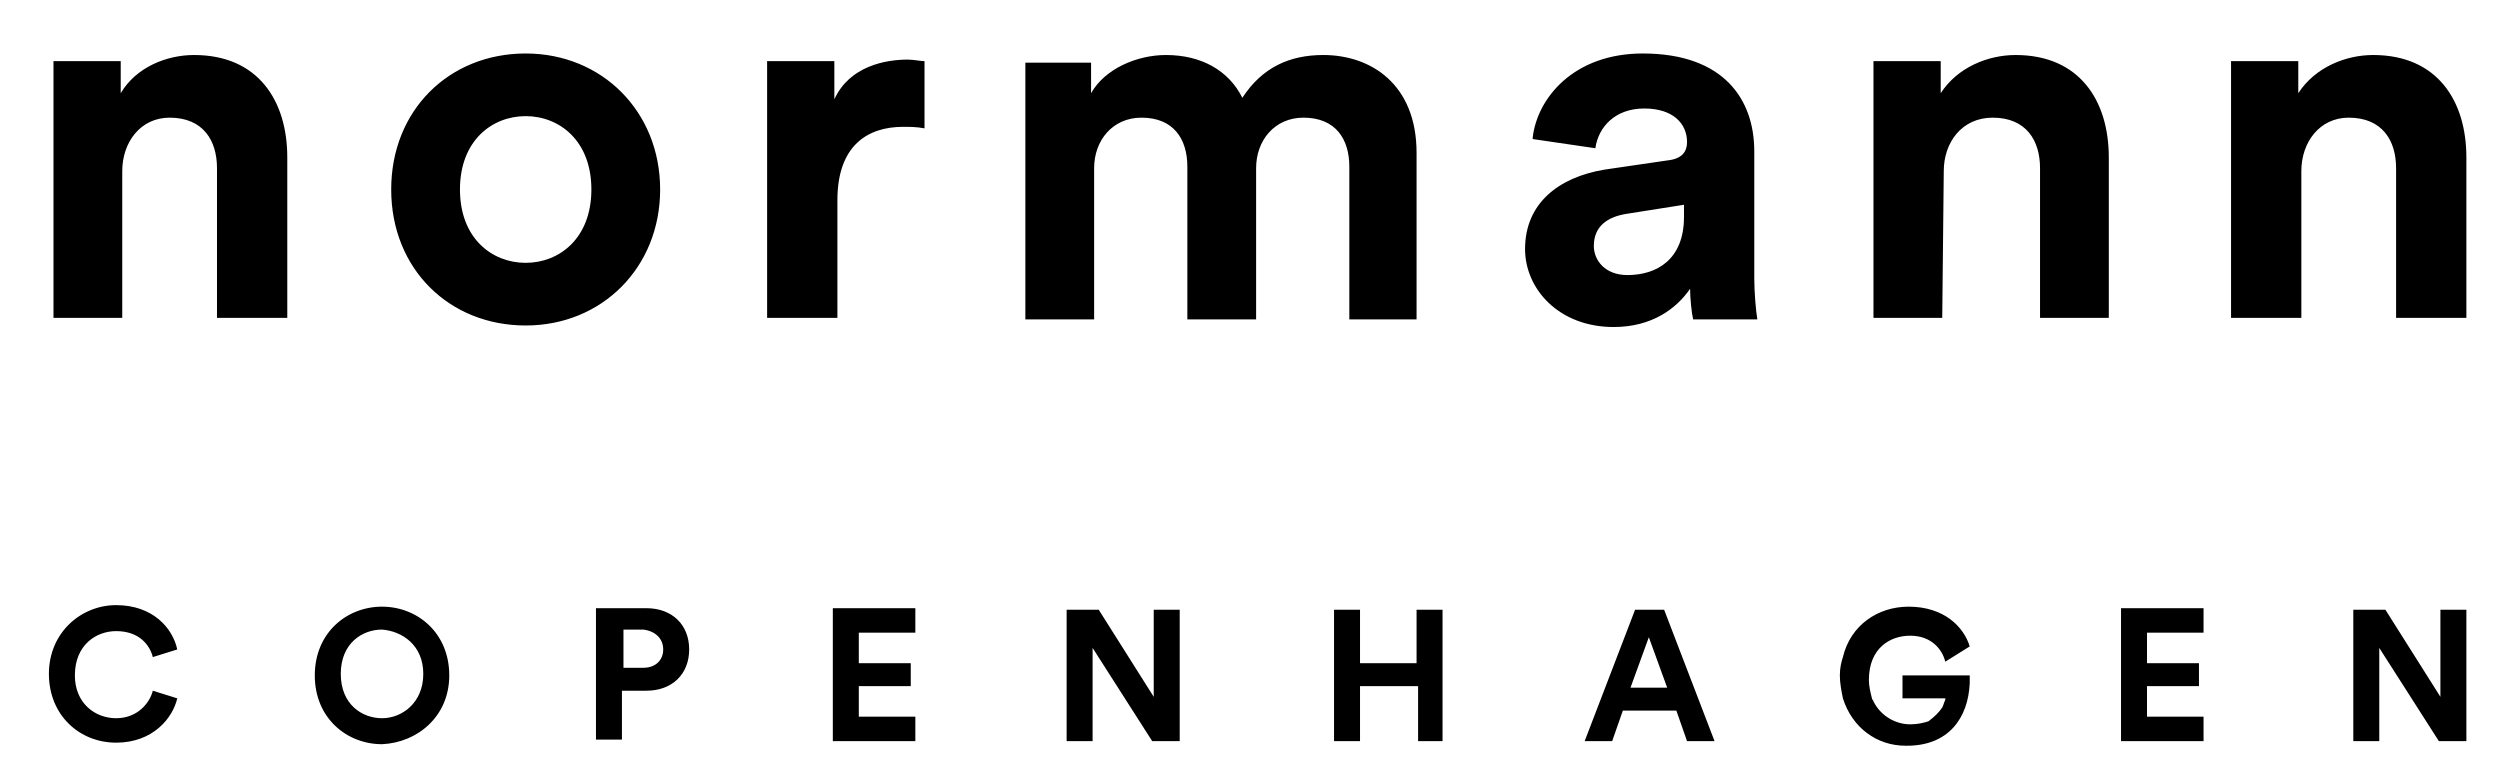
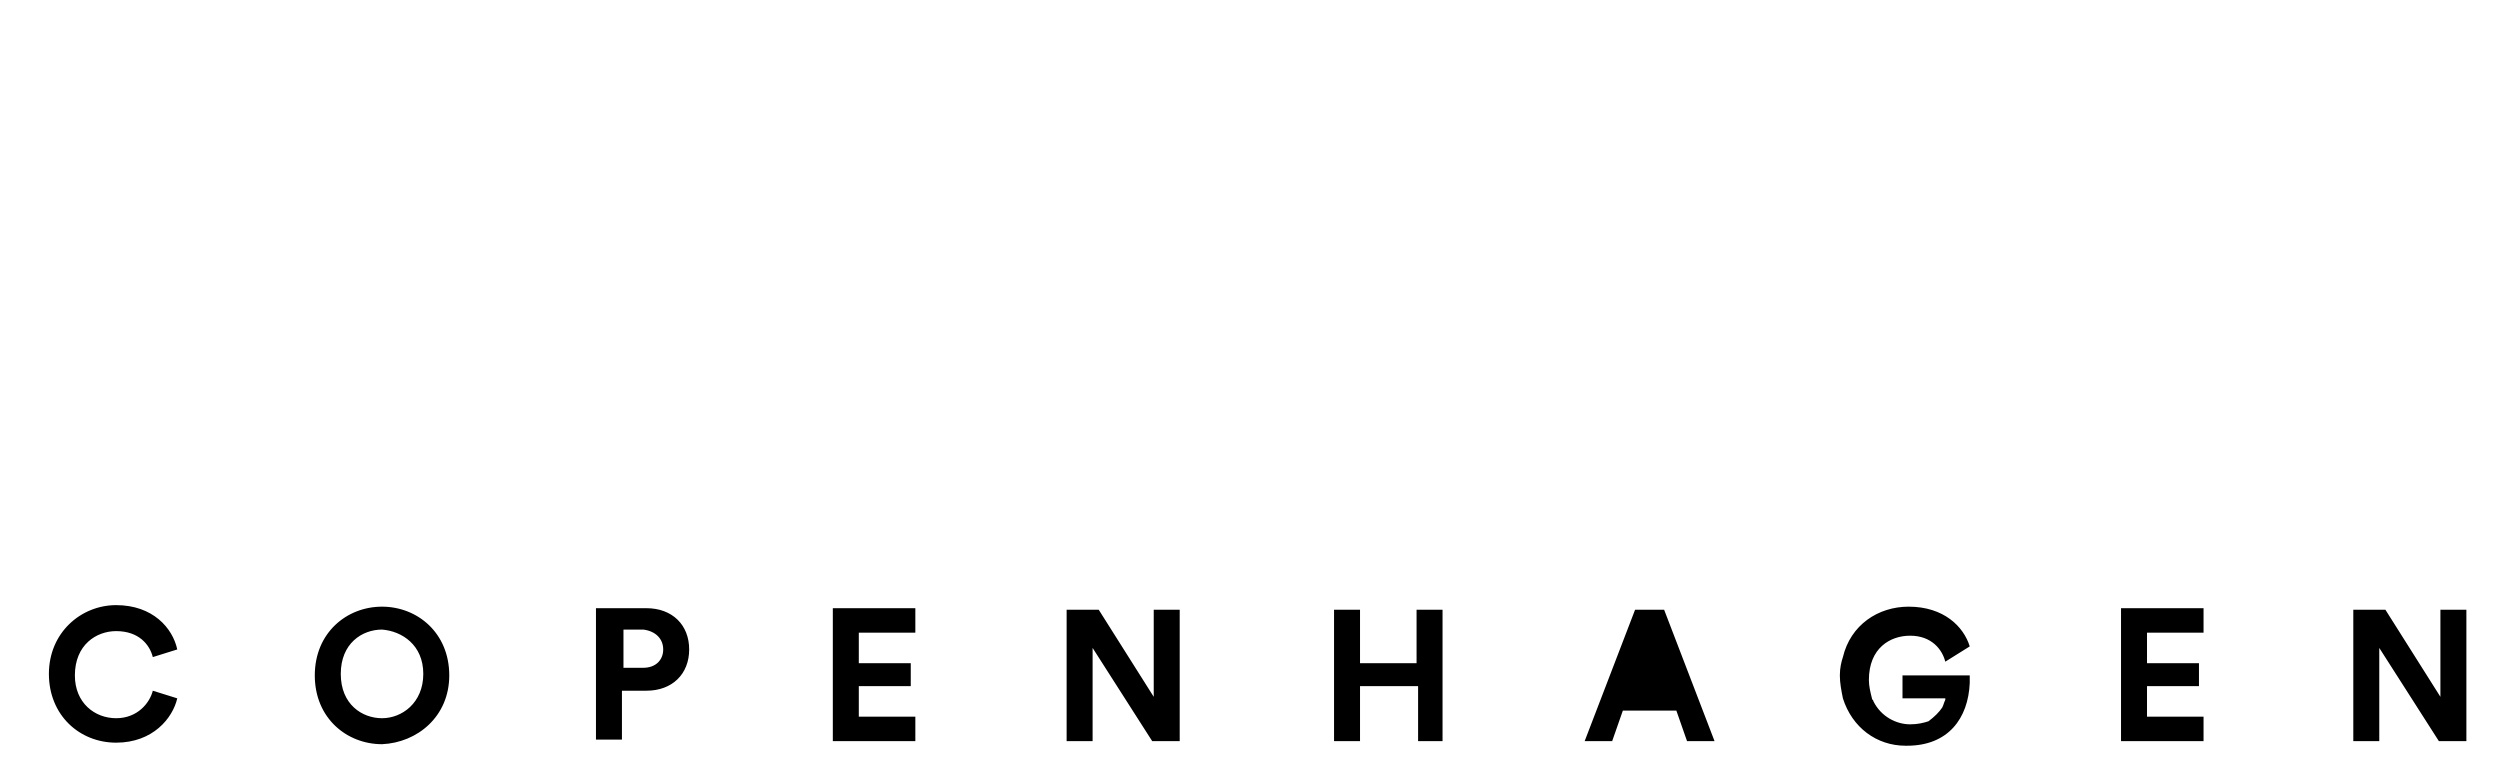
<svg xmlns="http://www.w3.org/2000/svg" version="1.1" id="Lag_1" x="0px" y="0px" viewBox="0 0 163.6 51.3" style="enable-background:new 0 0 163.6 51.3;" xml:space="preserve">
  <g>
-     <path d="M4.9,44.2c0-2,1.4-2.9,2.7-2.9c1.5,0,2.2,0.9,2.4,1.7l1.6-0.5c-0.3-1.4-1.6-2.9-4-2.9c-2.3,0-4.4,1.8-4.4,4.5   s2,4.5,4.4,4.5c2.4,0,3.7-1.6,4-2.9L10,45.2C9.8,46,9,47,7.6,47C6.2,47,4.9,46,4.9,44.2 M27.7,44.1c0,1.9-1.4,2.9-2.7,2.9   c-1.3,0-2.7-0.9-2.7-2.9s1.4-2.9,2.7-2.9C26.3,41.3,27.7,42.2,27.7,44.1 M29.4,44.2c0-2.8-2.1-4.5-4.4-4.5c-2.3,0-4.4,1.7-4.4,4.5   s2.1,4.5,4.4,4.5C27.3,48.6,29.4,46.9,29.4,44.2 M43.4,42.5c0,0.7-0.5,1.2-1.3,1.2h-1.3v-2.5h1.3C42.9,41.3,43.4,41.8,43.4,42.5    M45.1,42.5c0-1.6-1.1-2.7-2.8-2.7H39v8.6h1.7v-3.2h1.6C44,45.2,45.1,44.1,45.1,42.5 M54.5,48.5h5.4v-1.6h-3.7v-2h3.4v-1.5h-3.4v-2   h3.7v-1.6h-5.4V48.5z M75.4,48.5h1.8v-8.6h-1.7v5.7l-3.6-5.7h-2.1v8.6h1.7v-6.1L75.4,48.5z M92.7,48.5h1.7v-8.6h-1.7v3.5H89v-3.5   h-1.7v8.6H89v-3.6h3.8V48.5z M109.1,45h-2.4l1.2-3.3L109.1,45z M110.4,48.5h1.8l-3.3-8.6H107l-3.3,8.6h1.8l0.7-2h3.5L110.4,48.5z    M128.9,42.3c-0.4-1.3-1.7-2.6-4-2.6c-2,0-3.8,1.2-4.3,3.3c-0.1,0.3-0.2,0.7-0.2,1.2c0,0.5,0.1,1,0.2,1.5c0.6,1.9,2.2,3.1,4.1,3.1   c0,0,0,0,0,0c0,0,0,0,0.1,0c2.7,0,4-1.8,4.1-4.1l0-0.5h-0.1h-4.3v1.5h2.8c0,0,0,0.1,0,0.1c-0.1,0.2-0.1,0.3-0.2,0.5   c-0.2,0.3-0.5,0.6-0.9,0.9c-0.3,0.1-0.7,0.2-1.2,0.2c-0.9,0-1.9-0.5-2.4-1.5c0-0.1-0.1-0.1-0.1-0.2c0,0,0,0,0,0   c-0.1-0.4-0.2-0.8-0.2-1.2c0-2.1,1.4-2.9,2.7-2.9c1.4,0,2.1,0.9,2.3,1.7 M138.8,48.5h5.4v-1.6h-3.7v-2h3.4v-1.5h-3.4v-2h3.7v-1.6   h-5.4V48.5z M161.4,48.5v-8.6h-1.7v5.7l-3.6-5.7H154v8.6h1.7v-6.1l3.9,6.1H161.4z" />
-     <path d="M150.6,11.2c0-1.9,1.2-3.5,3.1-3.5c2.2,0,3.1,1.5,3.1,3.3v9.8h4.6V10.3c0-3.7-1.9-6.7-6.1-6.7c-1.8,0-3.8,0.8-4.9,2.5V4   H146v16.8h4.6L150.6,11.2L150.6,11.2z M127.2,11.2c0-1.9,1.2-3.5,3.2-3.5c2.2,0,3.1,1.5,3.1,3.3v9.8h4.5V10.3   c0-3.7-1.9-6.7-6.1-6.7c-1.8,0-3.8,0.8-4.9,2.5V4h-4.4v16.8h4.5L127.2,11.2L127.2,11.2z M106.5,18c-1.5,0-2.2-1-2.2-1.9   c0-1.3,0.9-1.9,2.1-2.1l3.8-0.6v0.8C110.2,17,108.4,18,106.5,18 M99.8,16.3c0,2.6,2.2,5.1,5.8,5.1c2.5,0,4.1-1.2,5-2.5   c0,0.6,0.1,1.6,0.2,2h4.2c-0.1-0.6-0.2-1.8-0.2-2.7V9.9c0-3.4-2-6.4-7.3-6.4c-4.5,0-6.9,2.9-7.2,5.5l0,0.1l4.1,0.6   c0.2-1.4,1.3-2.6,3.2-2.6c1.9,0,2.8,1,2.8,2.2c0,0.6-0.3,1.1-1.3,1.2l-4.1,0.6C102,11.6,99.8,13.3,99.8,16.3 M71.6,20.9V11   c0-1.8,1.2-3.3,3.1-3.3c2.1,0,3,1.4,3,3.2v10h4.5V11c0-1.8,1.2-3.3,3.1-3.3c2.1,0,3,1.4,3,3.2v10h4.4V10c0-4.5-3-6.4-6.1-6.4   c-2.2,0-4,0.8-5.3,2.8c-0.9-1.8-2.7-2.8-5-2.8c-1.9,0-4,0.9-4.9,2.5V4.1h-4.3v16.8L71.6,20.9L71.6,20.9z M60.5,4   c-0.3,0-0.7-0.1-1.1-0.1c-1.4,0-3.8,0.4-4.8,2.6V4h-4.4v16.8h4.6v-7.7c0-3.6,2-4.8,4.3-4.8c0.4,0,0.9,0,1.4,0.1   C60.5,8.6,60.5,4,60.5,4z M34.4,3.5c-5,0-8.8,3.7-8.8,8.9c0,5.2,3.8,8.9,8.8,8.9s8.8-3.8,8.8-8.9C43.2,7.3,39.4,3.5,34.4,3.5    M34.4,17.2c-2.2,0-4.3-1.6-4.3-4.8c0-3.2,2.1-4.8,4.3-4.8c2.2,0,4.3,1.6,4.3,4.8C38.7,15.6,36.6,17.2,34.4,17.2 M8,11.2   c0-1.9,1.2-3.5,3.1-3.5c2.2,0,3.1,1.5,3.1,3.3v9.8h4.6V10.3c0-3.7-1.9-6.7-6.1-6.7c-1.8,0-3.8,0.8-4.8,2.5V4H3.5v16.8H8L8,11.2   L8,11.2z" />
+     <path d="M4.9,44.2c0-2,1.4-2.9,2.7-2.9c1.5,0,2.2,0.9,2.4,1.7l1.6-0.5c-0.3-1.4-1.6-2.9-4-2.9c-2.3,0-4.4,1.8-4.4,4.5   s2,4.5,4.4,4.5c2.4,0,3.7-1.6,4-2.9L10,45.2C9.8,46,9,47,7.6,47C6.2,47,4.9,46,4.9,44.2 M27.7,44.1c0,1.9-1.4,2.9-2.7,2.9   c-1.3,0-2.7-0.9-2.7-2.9s1.4-2.9,2.7-2.9C26.3,41.3,27.7,42.2,27.7,44.1 M29.4,44.2c0-2.8-2.1-4.5-4.4-4.5c-2.3,0-4.4,1.7-4.4,4.5   s2.1,4.5,4.4,4.5C27.3,48.6,29.4,46.9,29.4,44.2 M43.4,42.5c0,0.7-0.5,1.2-1.3,1.2h-1.3v-2.5h1.3C42.9,41.3,43.4,41.8,43.4,42.5    M45.1,42.5c0-1.6-1.1-2.7-2.8-2.7H39v8.6h1.7v-3.2h1.6C44,45.2,45.1,44.1,45.1,42.5 M54.5,48.5h5.4v-1.6h-3.7v-2h3.4v-1.5h-3.4v-2   h3.7v-1.6h-5.4V48.5z M75.4,48.5h1.8v-8.6h-1.7v5.7l-3.6-5.7h-2.1v8.6h1.7v-6.1L75.4,48.5z M92.7,48.5h1.7v-8.6h-1.7v3.5H89v-3.5   h-1.7v8.6H89v-3.6h3.8V48.5z M109.1,45l1.2-3.3L109.1,45z M110.4,48.5h1.8l-3.3-8.6H107l-3.3,8.6h1.8l0.7-2h3.5L110.4,48.5z    M128.9,42.3c-0.4-1.3-1.7-2.6-4-2.6c-2,0-3.8,1.2-4.3,3.3c-0.1,0.3-0.2,0.7-0.2,1.2c0,0.5,0.1,1,0.2,1.5c0.6,1.9,2.2,3.1,4.1,3.1   c0,0,0,0,0,0c0,0,0,0,0.1,0c2.7,0,4-1.8,4.1-4.1l0-0.5h-0.1h-4.3v1.5h2.8c0,0,0,0.1,0,0.1c-0.1,0.2-0.1,0.3-0.2,0.5   c-0.2,0.3-0.5,0.6-0.9,0.9c-0.3,0.1-0.7,0.2-1.2,0.2c-0.9,0-1.9-0.5-2.4-1.5c0-0.1-0.1-0.1-0.1-0.2c0,0,0,0,0,0   c-0.1-0.4-0.2-0.8-0.2-1.2c0-2.1,1.4-2.9,2.7-2.9c1.4,0,2.1,0.9,2.3,1.7 M138.8,48.5h5.4v-1.6h-3.7v-2h3.4v-1.5h-3.4v-2h3.7v-1.6   h-5.4V48.5z M161.4,48.5v-8.6h-1.7v5.7l-3.6-5.7H154v8.6h1.7v-6.1l3.9,6.1H161.4z" />
  </g>
</svg>